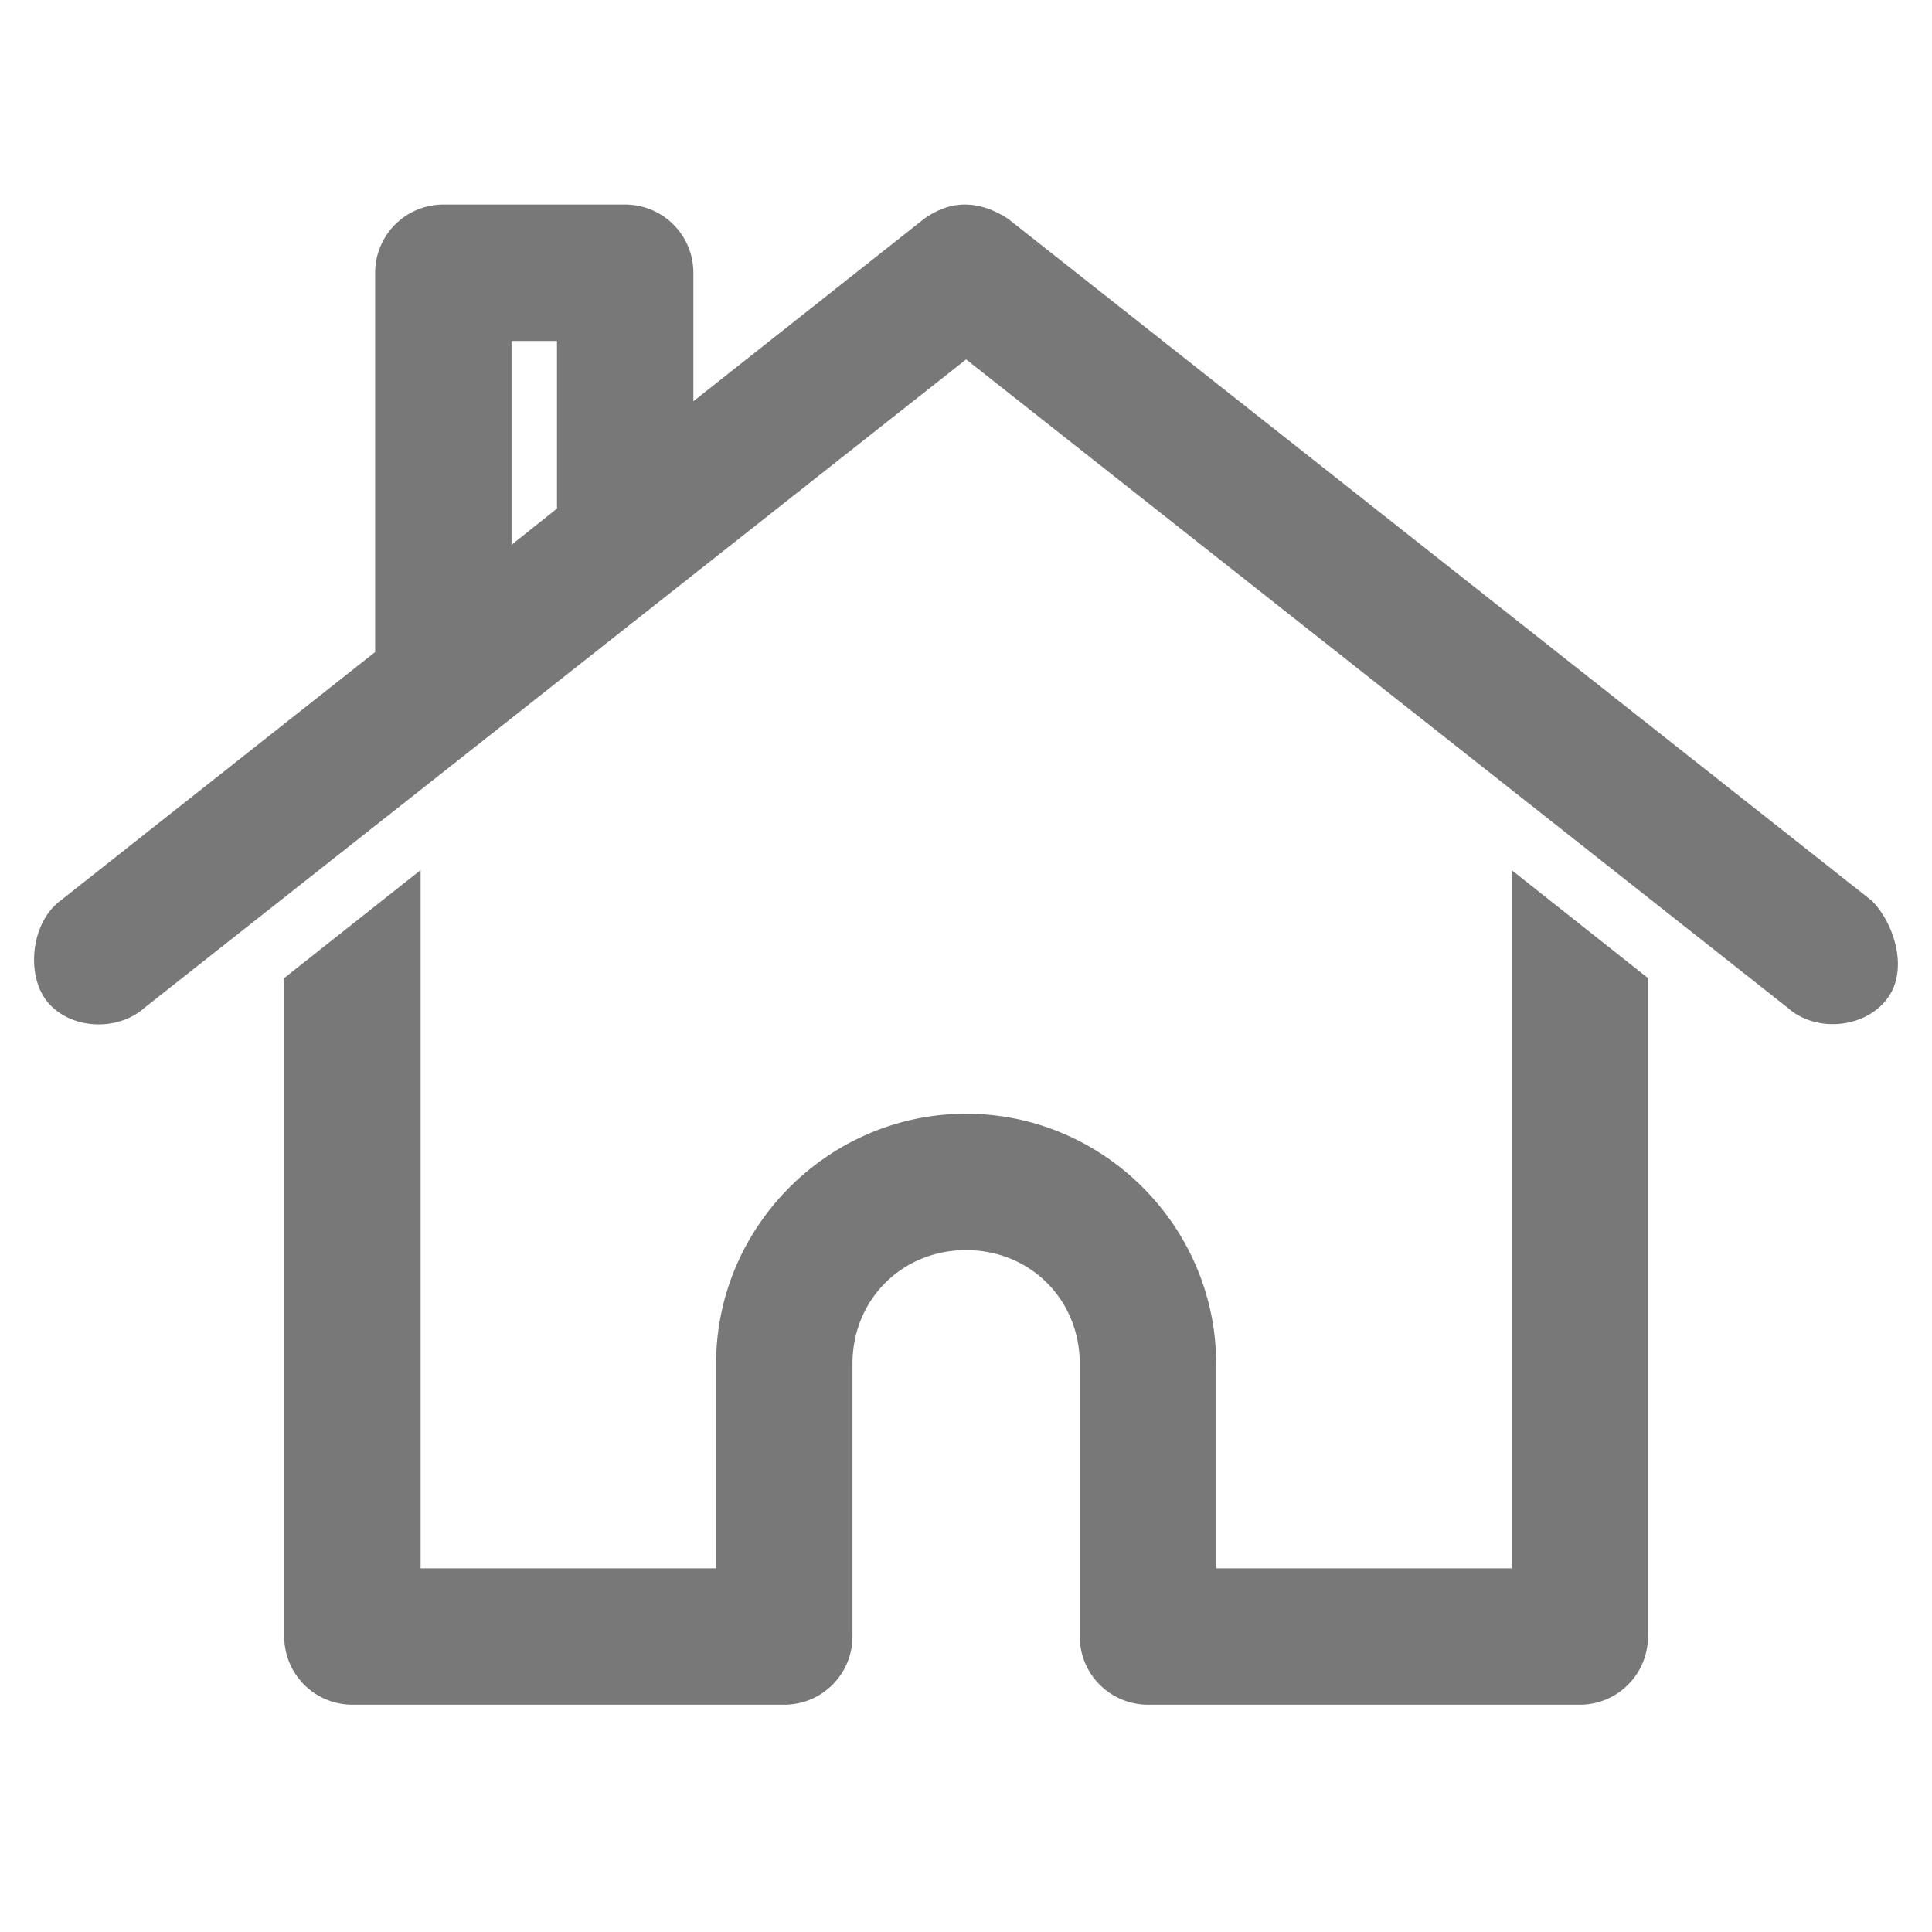
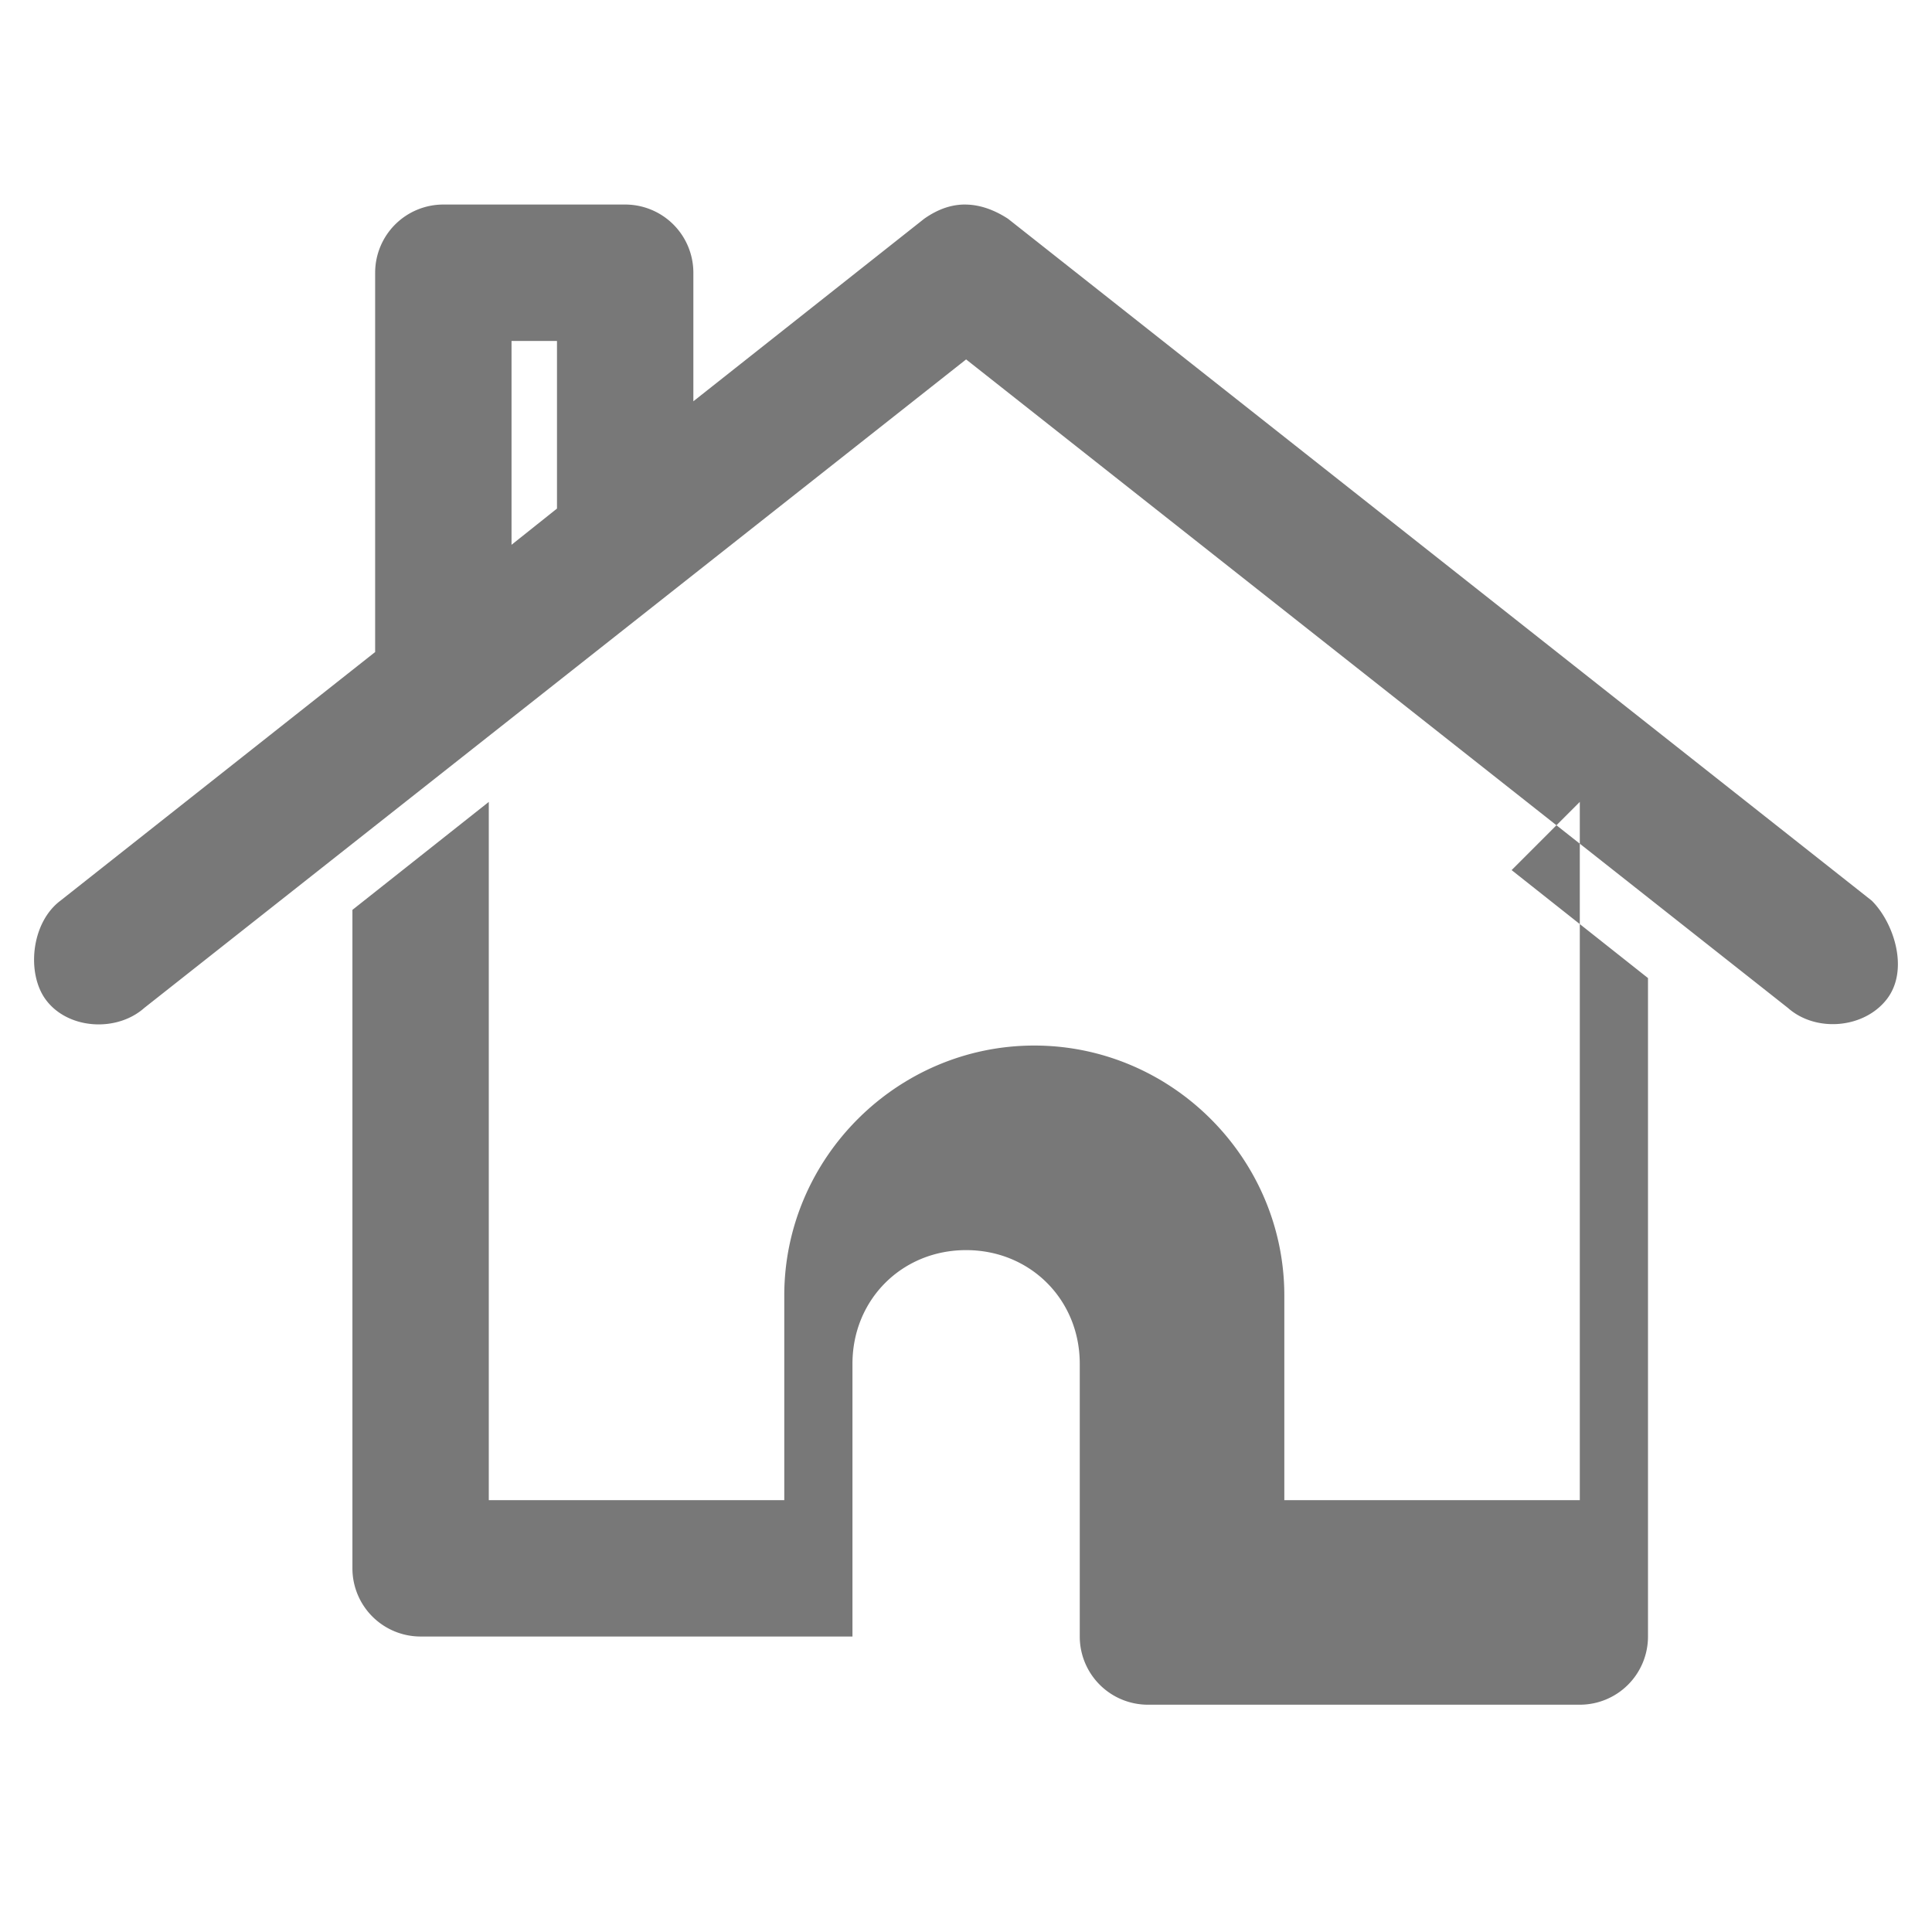
<svg xmlns="http://www.w3.org/2000/svg" height="300px" width="300px" fill="#787878" version="1.1" x="0px" y="0px" viewBox="0 0 85 85">
  <g transform="translate(-7.5,-960.362)">
-     <path style="text-indent:0;text-transform:none;direction:ltr;block-progression:tb;baseline-shift:baseline;color:#787878;enable-background:accumulate;" d="m 50.005,969.362 c 0.614,0.011 1.238,0.23 1.844,0.625 l 38,30 c 0.976,0.969 1.662,3.056 0.656,4.344 -1.006,1.288 -3.122,1.46 -4.344,0.375 L 50.005,976.175 13.849,1004.706 c -1.222,1.085 -3.382,0.946 -4.344,-0.375 -0.844,-1.159 -0.636,-3.377 0.656,-4.344 l 13.844,-10.938 0,-16.688 a 3,3 0 0 1 3,-3 l 8,0 a 3,3 0 0 1 3,3 l 0,5.656 10.156,-8.031 c 0.625,-0.439 1.23,-0.636 1.844,-0.625 z m -18,6 -2,0 0,8.969 2,-1.594 0,-7.375 z m 42,23.281 6,4.75 0,28.969 a 3,3 0 0 1 -3,3 l -19,0 a 3,3 0 0 1 -3,-3 l 0,-12 c 0,-2.822 -2.178,-5 -5,-5 -2.822,0 -5,2.178 -5,5 l 0,12 a 3,3 0 0 1 -3,3 l -19,0 a 3,3 0 0 1 -3,-3 l 0,-28.969 6,-4.75 0,30.719 13,0 0,-9 c 0,-6.042 4.958,-11 11,-11 6.042,0 11,4.958 11,11 l 0,9 13,0 0,-30.719 z" fill="#787878" fill-opacity="1" stroke="none" marker="none" visibility="visible" display="inline" overflow="visible" />
+     <path style="text-indent:0;text-transform:none;direction:ltr;block-progression:tb;baseline-shift:baseline;color:#787878;enable-background:accumulate;" d="m 50.005,969.362 c 0.614,0.011 1.238,0.23 1.844,0.625 l 38,30 c 0.976,0.969 1.662,3.056 0.656,4.344 -1.006,1.288 -3.122,1.46 -4.344,0.375 L 50.005,976.175 13.849,1004.706 c -1.222,1.085 -3.382,0.946 -4.344,-0.375 -0.844,-1.159 -0.636,-3.377 0.656,-4.344 l 13.844,-10.938 0,-16.688 a 3,3 0 0 1 3,-3 l 8,0 a 3,3 0 0 1 3,3 l 0,5.656 10.156,-8.031 c 0.625,-0.439 1.23,-0.636 1.844,-0.625 z m -18,6 -2,0 0,8.969 2,-1.594 0,-7.375 z m 42,23.281 6,4.75 0,28.969 a 3,3 0 0 1 -3,3 l -19,0 a 3,3 0 0 1 -3,-3 l 0,-12 c 0,-2.822 -2.178,-5 -5,-5 -2.822,0 -5,2.178 -5,5 l 0,12 l -19,0 a 3,3 0 0 1 -3,-3 l 0,-28.969 6,-4.75 0,30.719 13,0 0,-9 c 0,-6.042 4.958,-11 11,-11 6.042,0 11,4.958 11,11 l 0,9 13,0 0,-30.719 z" fill="#787878" fill-opacity="1" stroke="none" marker="none" visibility="visible" display="inline" overflow="visible" />
  </g>
</svg>